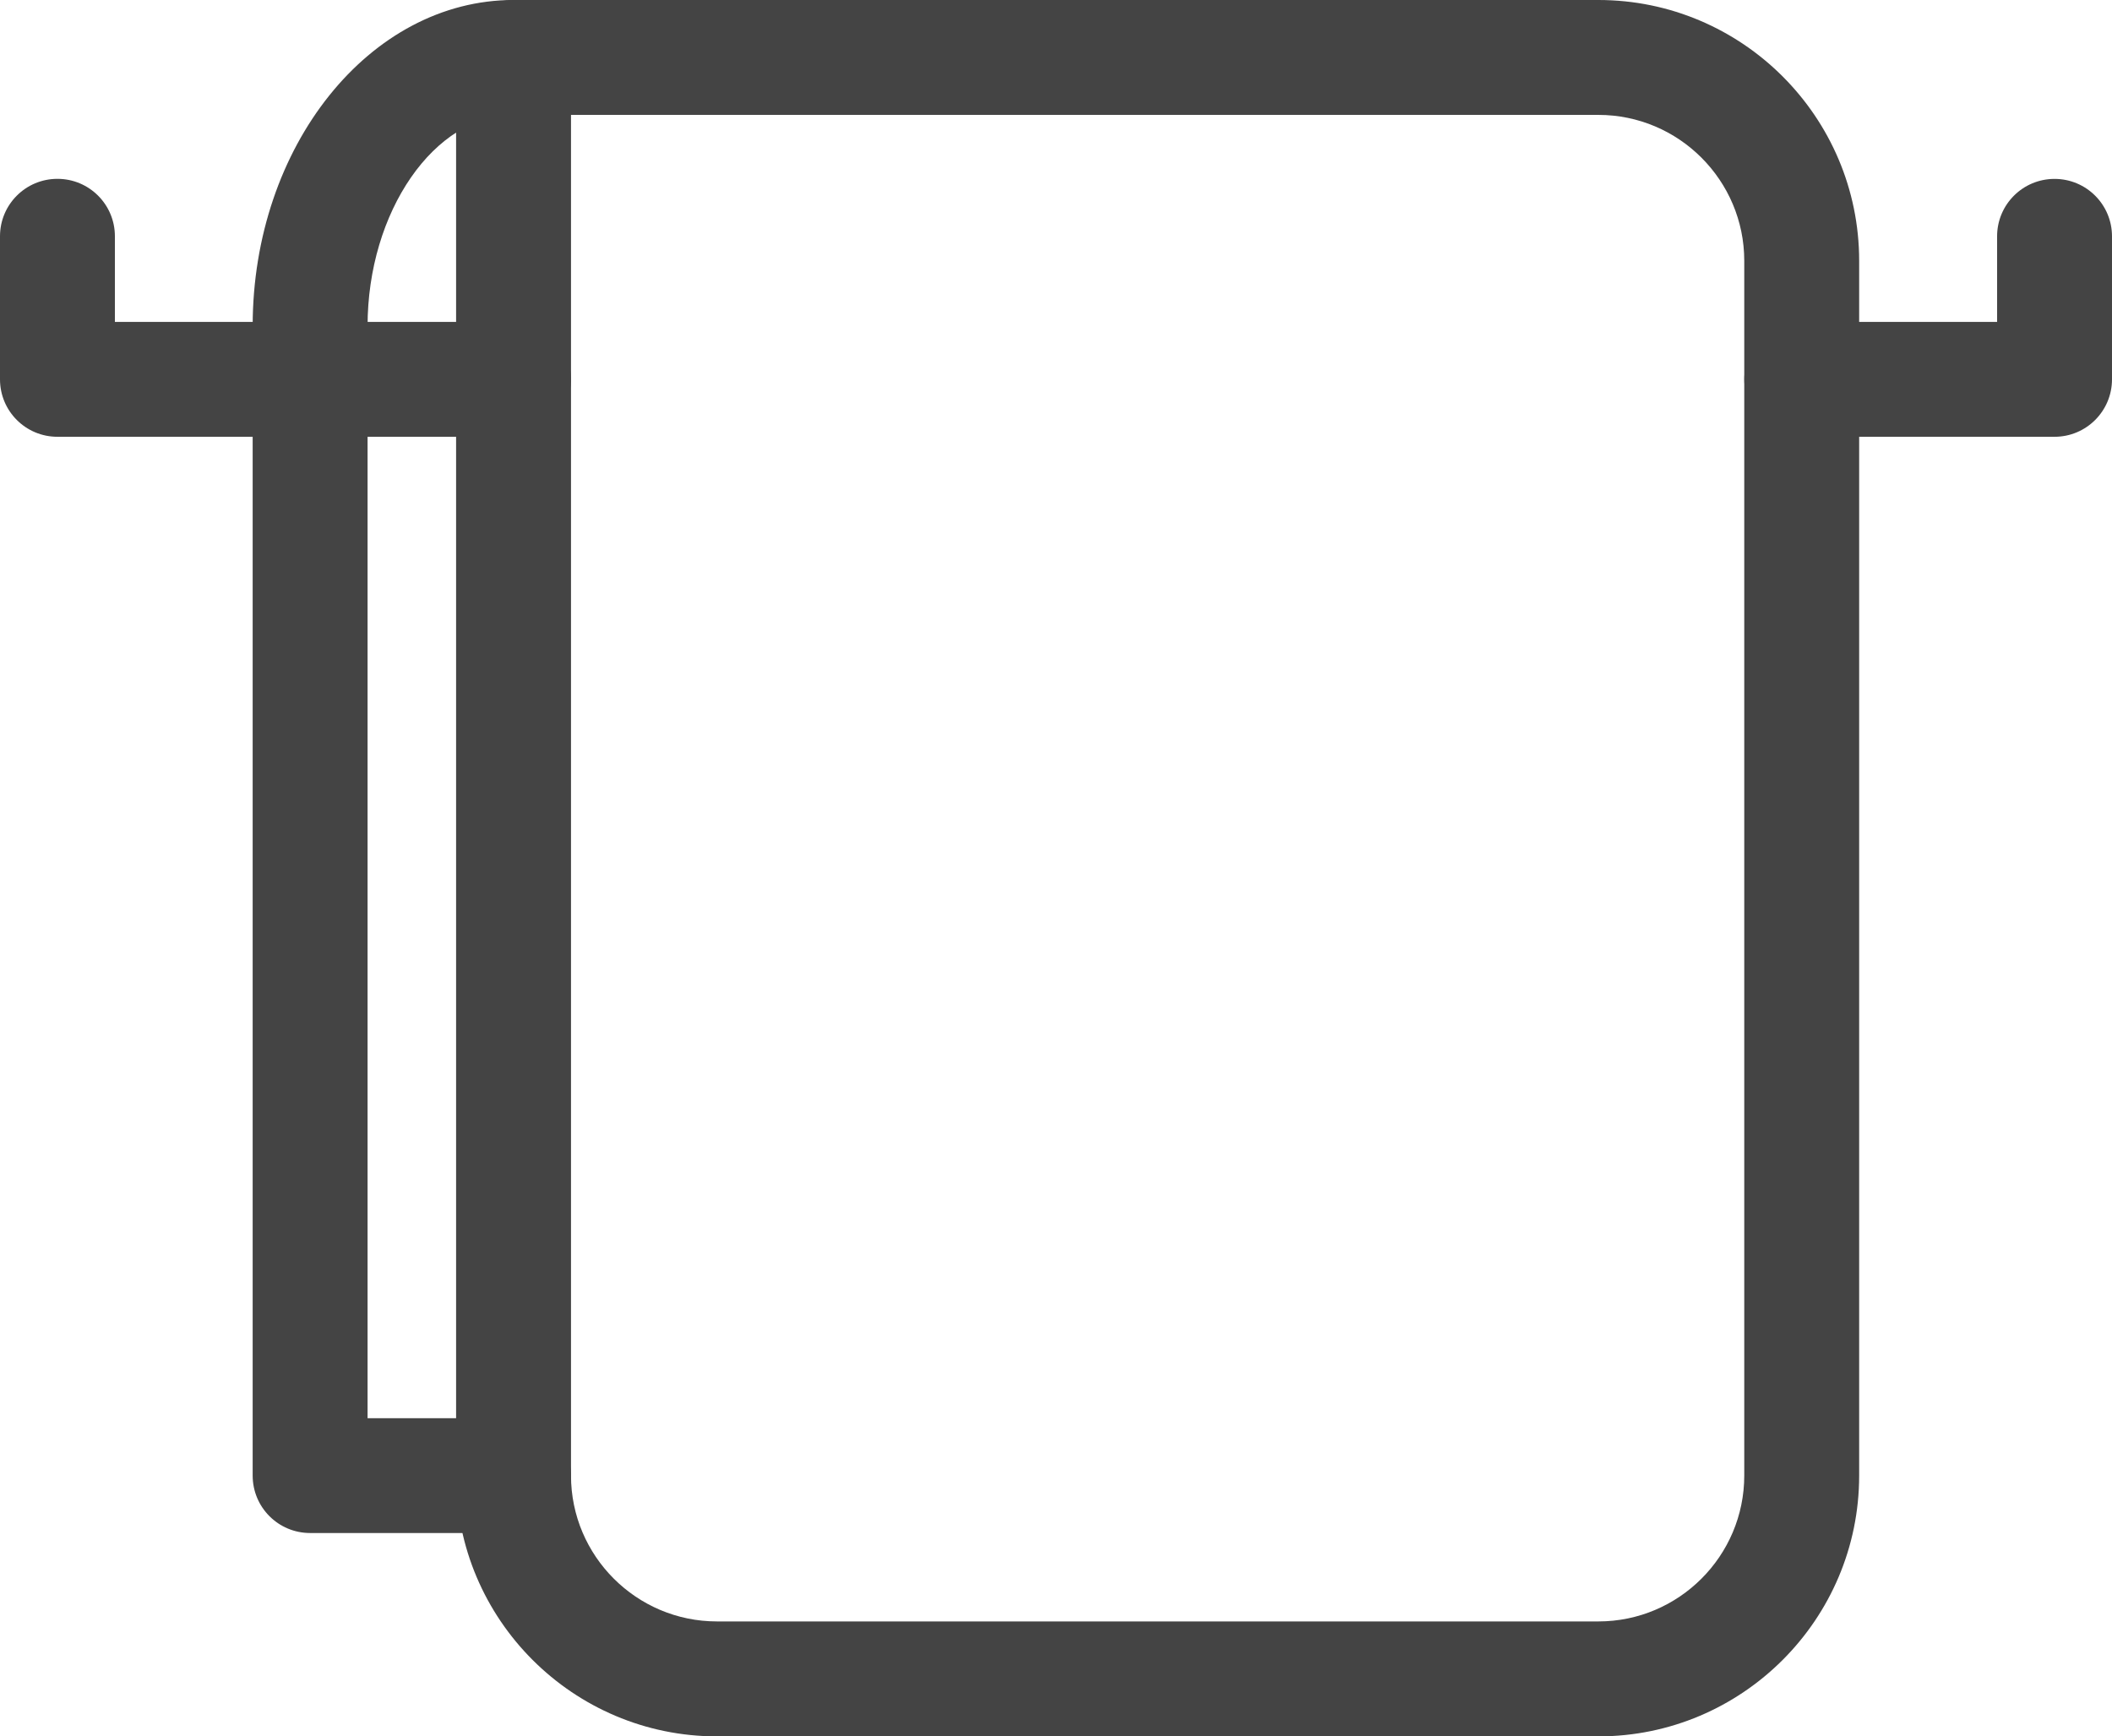
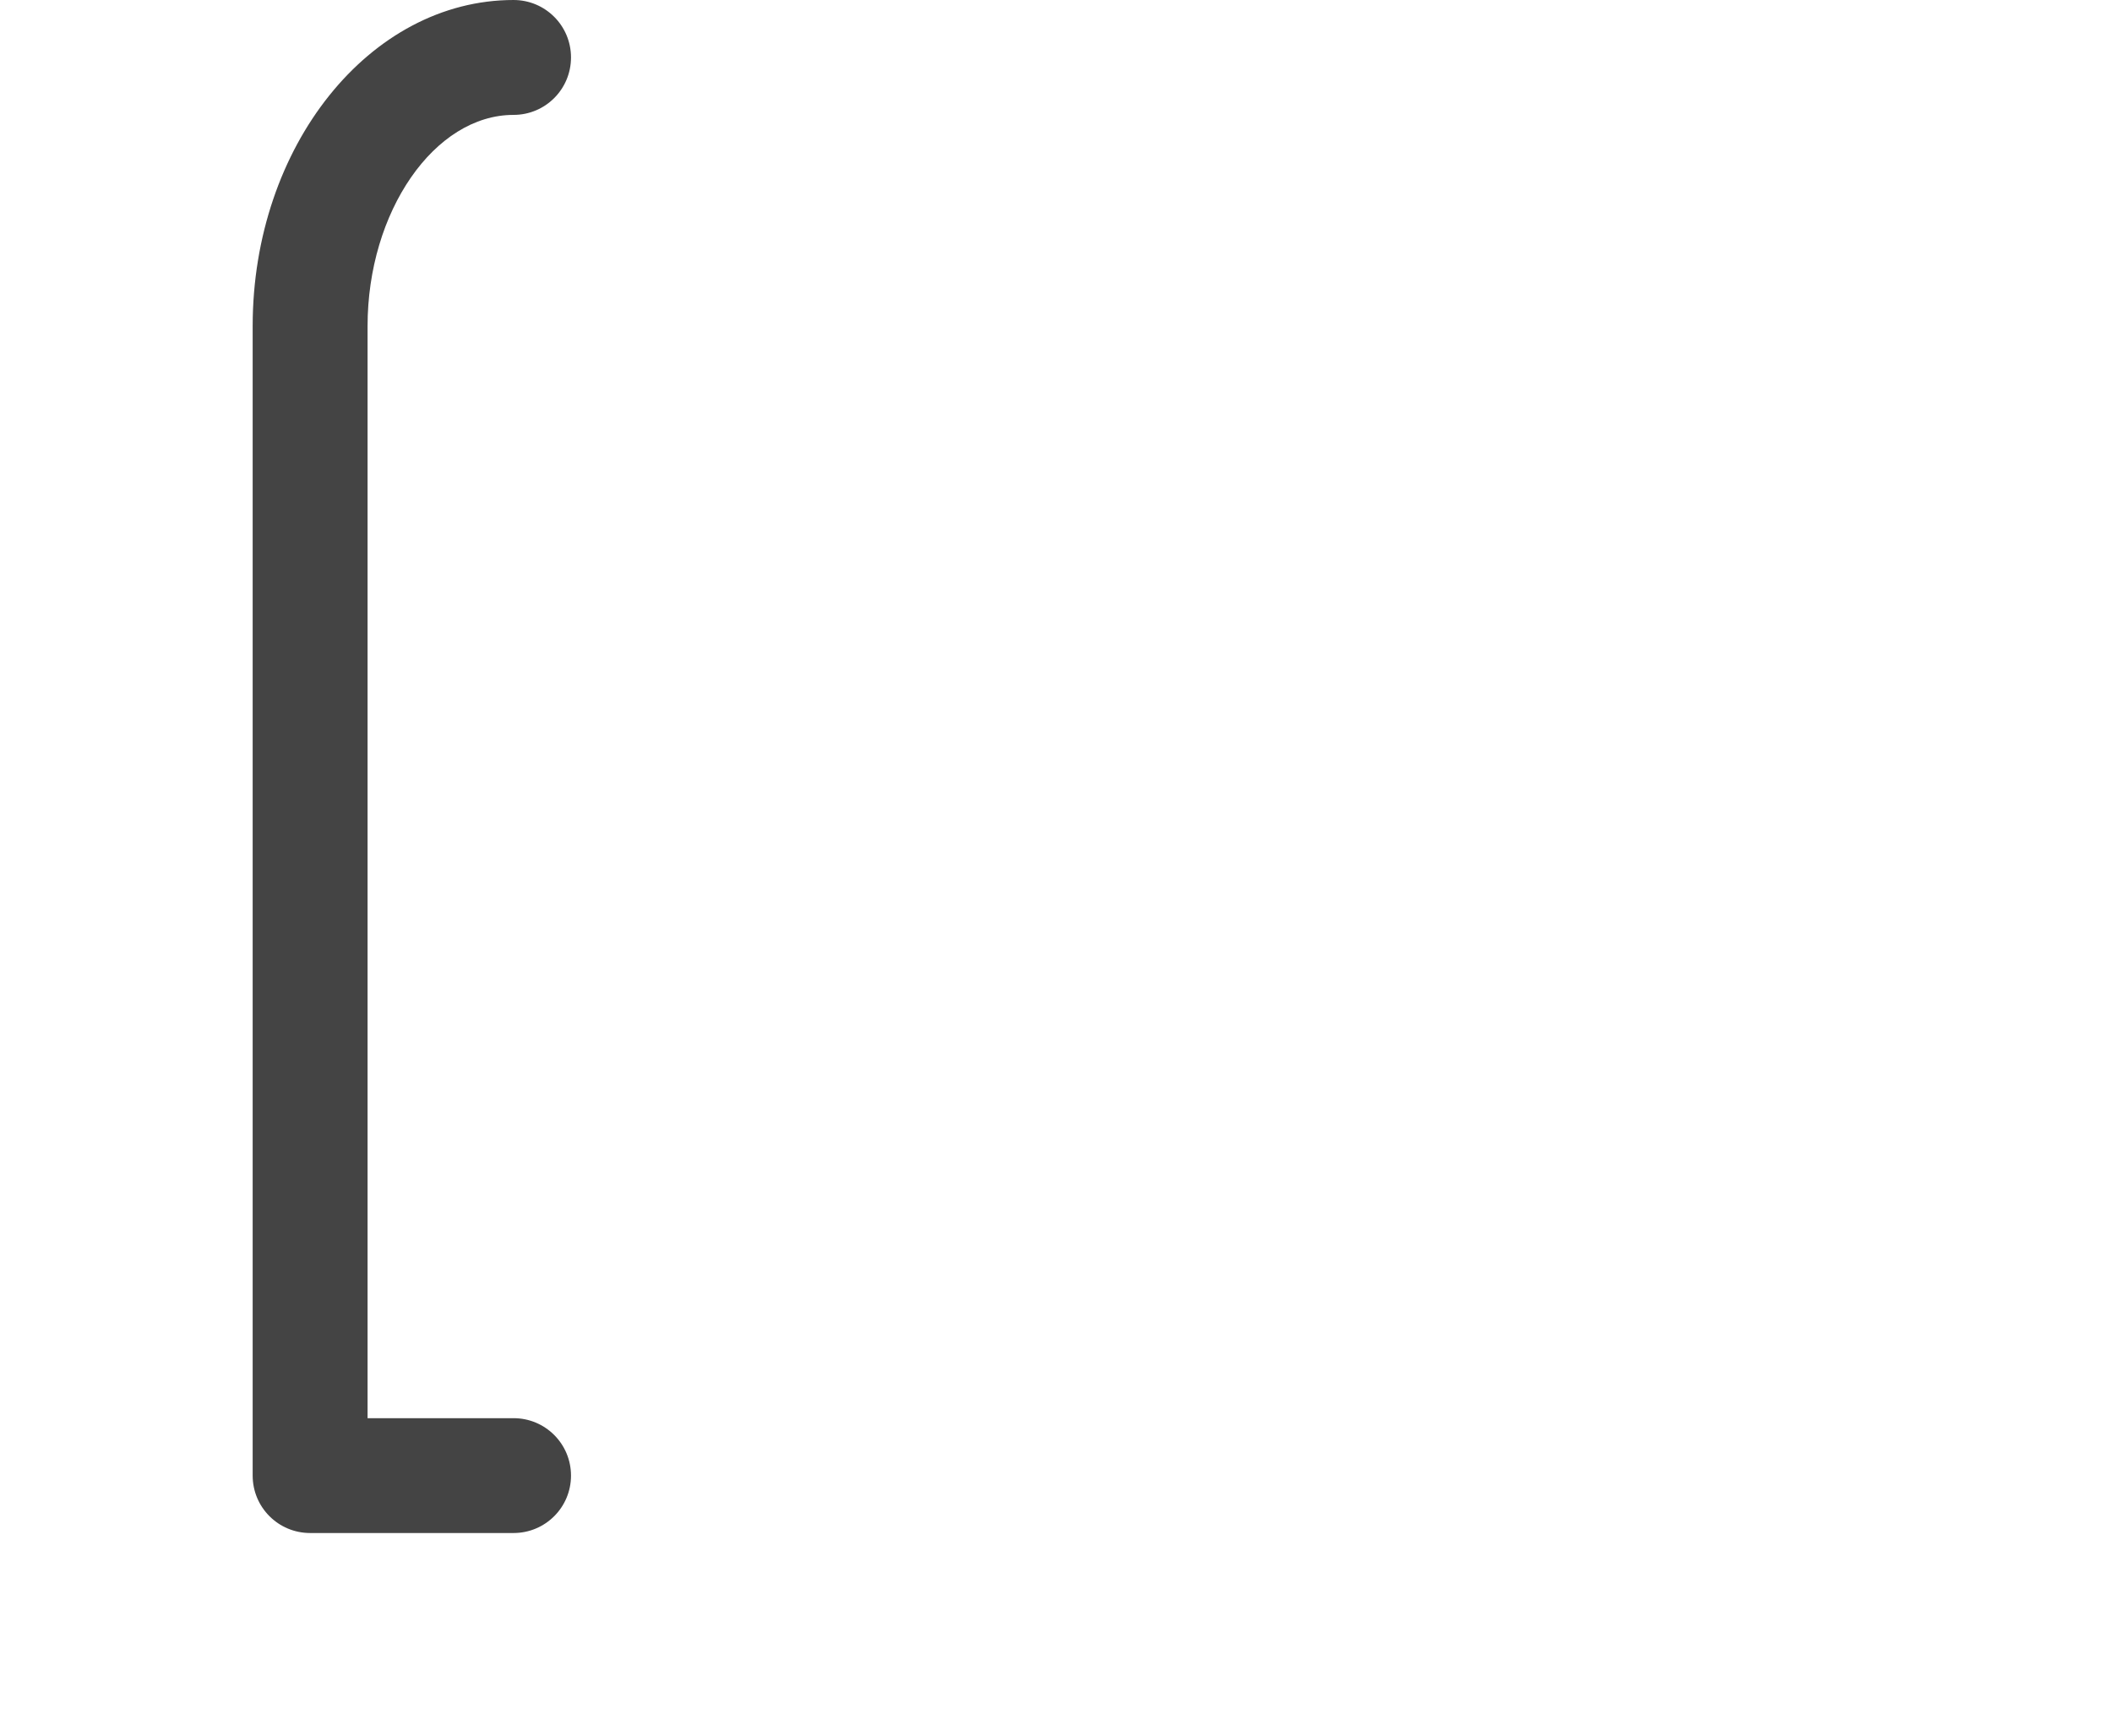
<svg xmlns="http://www.w3.org/2000/svg" version="1.1" x="0px" y="0px" width="36.762px" height="30.225px" viewBox="0 0 36.762 30.225" style="enable-background:new 0 0 36.762 30.225;" xml:space="preserve">
  <style type="text/css">
	.st0{fill:#444444;}
</style>
  <defs>
</defs>
  <g>
    <g>
-       <path class="st0" d="M27.822,30.225H12.48c-2.504,0-4.541-2.036-4.541-4.539V1c0-0.553,0.447-1,1-1h18.883    c2.503,0,4.539,2.037,4.539,4.54v21.146C32.361,28.188,30.325,30.225,27.822,30.225z M9.939,2v23.685    c0,1.4,1.14,2.539,2.541,2.539h15.342c1.4,0,2.539-1.139,2.539-2.539V4.54c0-1.4-1.139-2.54-2.539-2.54H9.939z" />
-     </g>
+       </g>
    <g>
      <path class="st0" d="M8.939,26.685H5.398c-0.553,0-1-0.447-1-1V5.676C4.398,2.546,6.436,0,8.939,0c0.553,0,1,0.447,1,1    c0,0.553-0.447,1-1,1C7.562,2,6.398,3.684,6.398,5.676v19.01h2.541c0.553,0,1,0.447,1,1C9.939,26.238,9.492,26.685,8.939,26.685z" />
    </g>
    <g>
-       <path class="st0" d="M35.762,7.603h-4.4c-0.553,0-1-0.447-1-1s0.447-1,1-1h3.4V4.114c0-0.553,0.447-1,1-1c0.553,0,1,0.447,1,1    v2.489C36.762,7.156,36.314,7.603,35.762,7.603z" />
-     </g>
+       </g>
    <g>
-       <path class="st0" d="M8.939,7.603H1c-0.553,0-1-0.447-1-1v-2.49c0-0.553,0.447-1,1-1c0.553,0,1,0.447,1,1v1.49h6.939    c0.553,0,1,0.447,1,1S9.492,7.603,8.939,7.603z" />
-     </g>
+       </g>
  </g>
</svg>